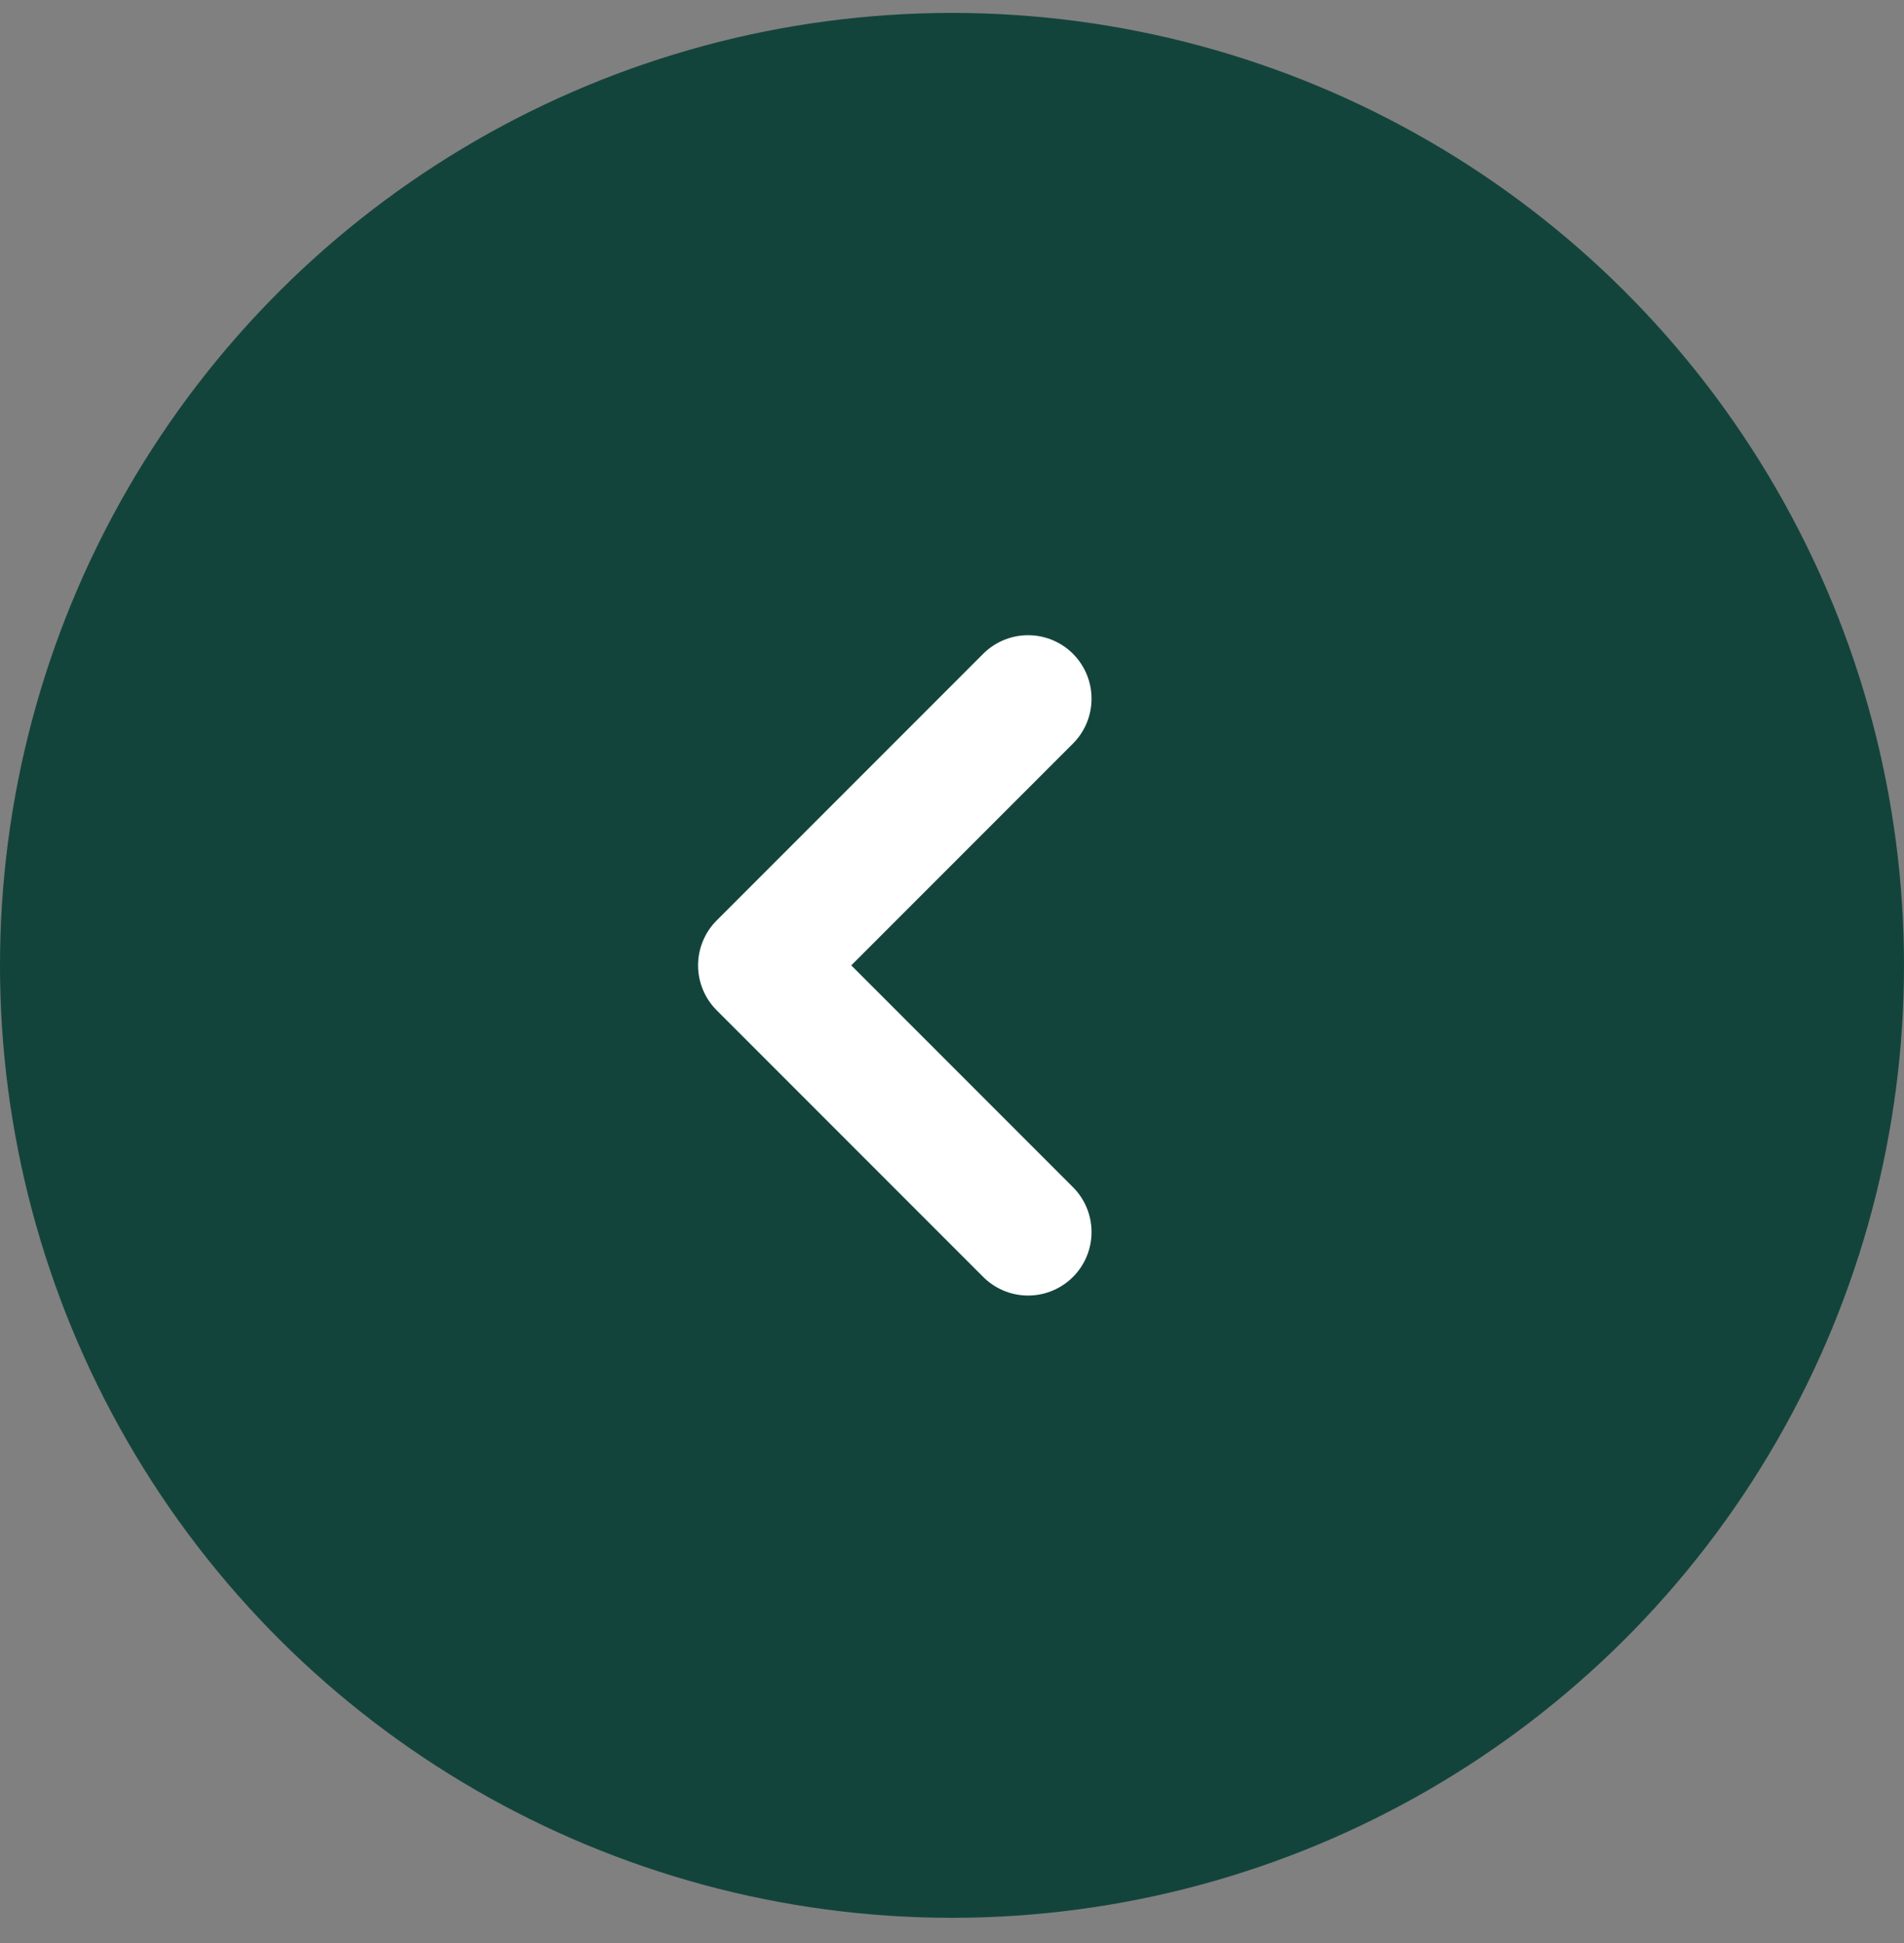
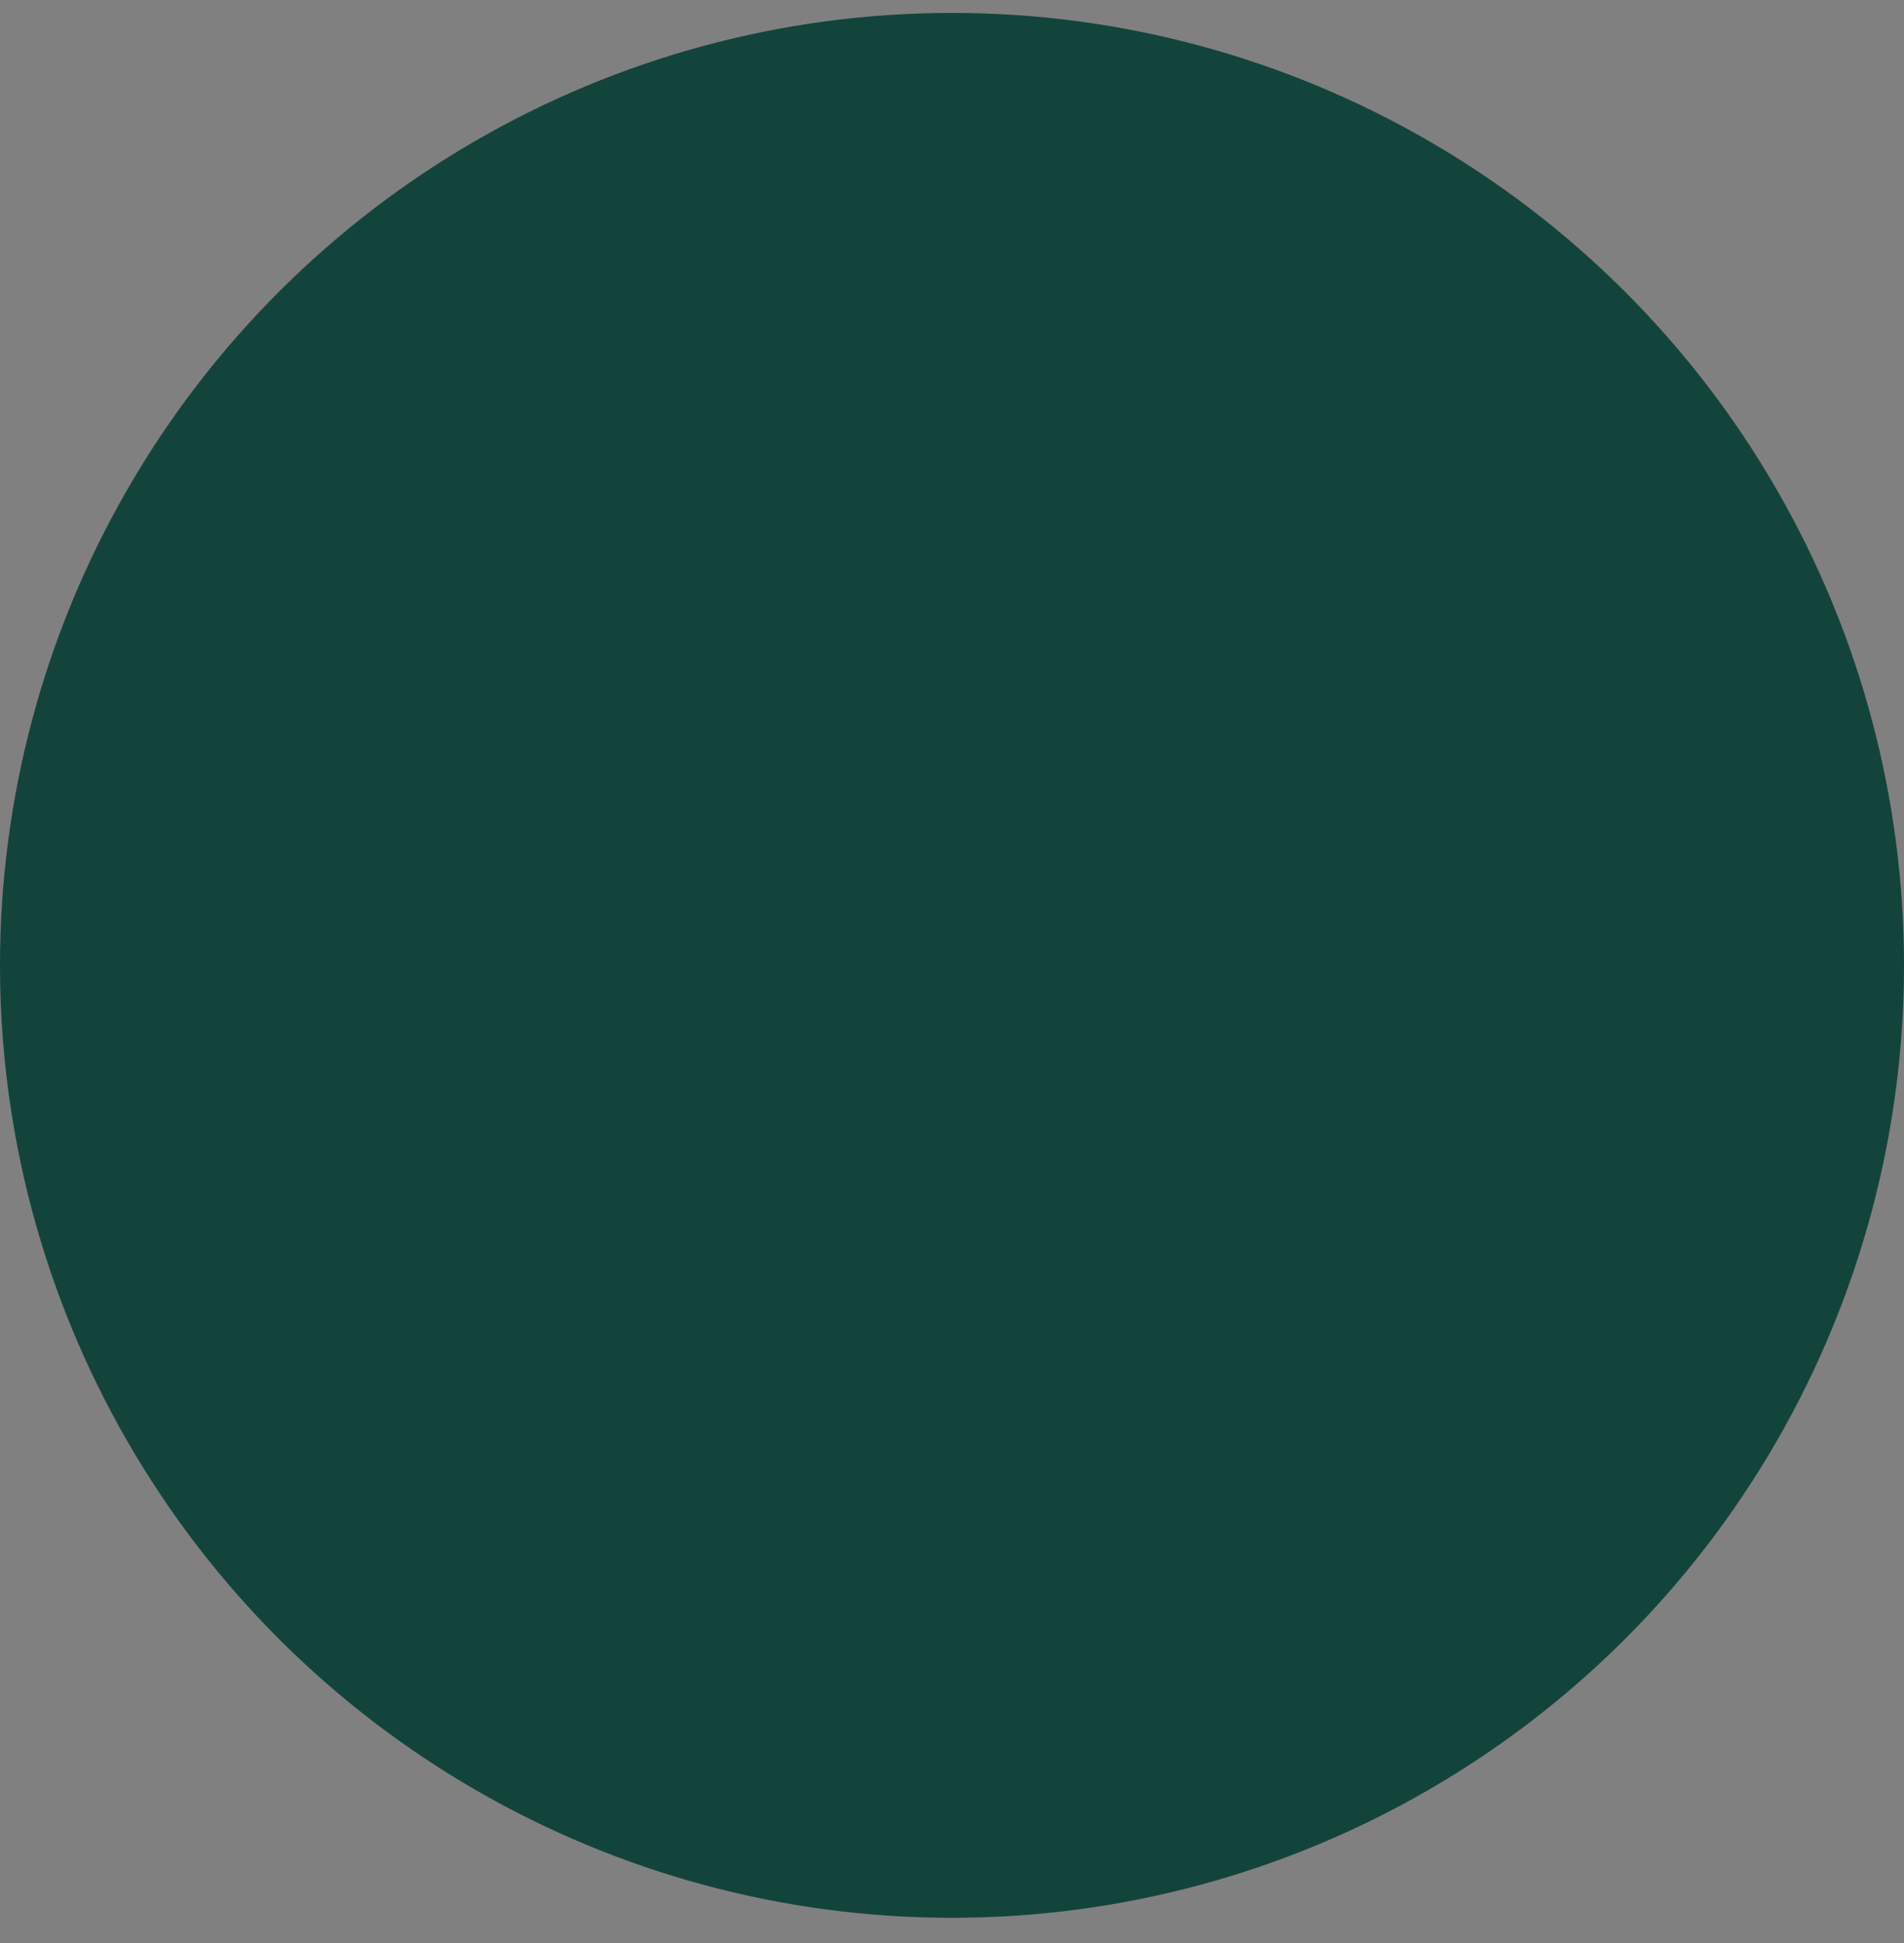
<svg xmlns="http://www.w3.org/2000/svg" width="50" height="51" viewBox="0 0 50 51" fill="none">
  <rect x="0" y="0" width="50" height="51" fill="#808080" stroke="none" />
  <circle cx="25" cy="25.339" r="25" transform="rotate(90 25 25.339)" fill="#13443C" />
-   <path d="M26.998 32.339L19.998 25.339L26.998 18.339" stroke="white" stroke-width="3.333" stroke-linecap="round" stroke-linejoin="round" />
</svg>